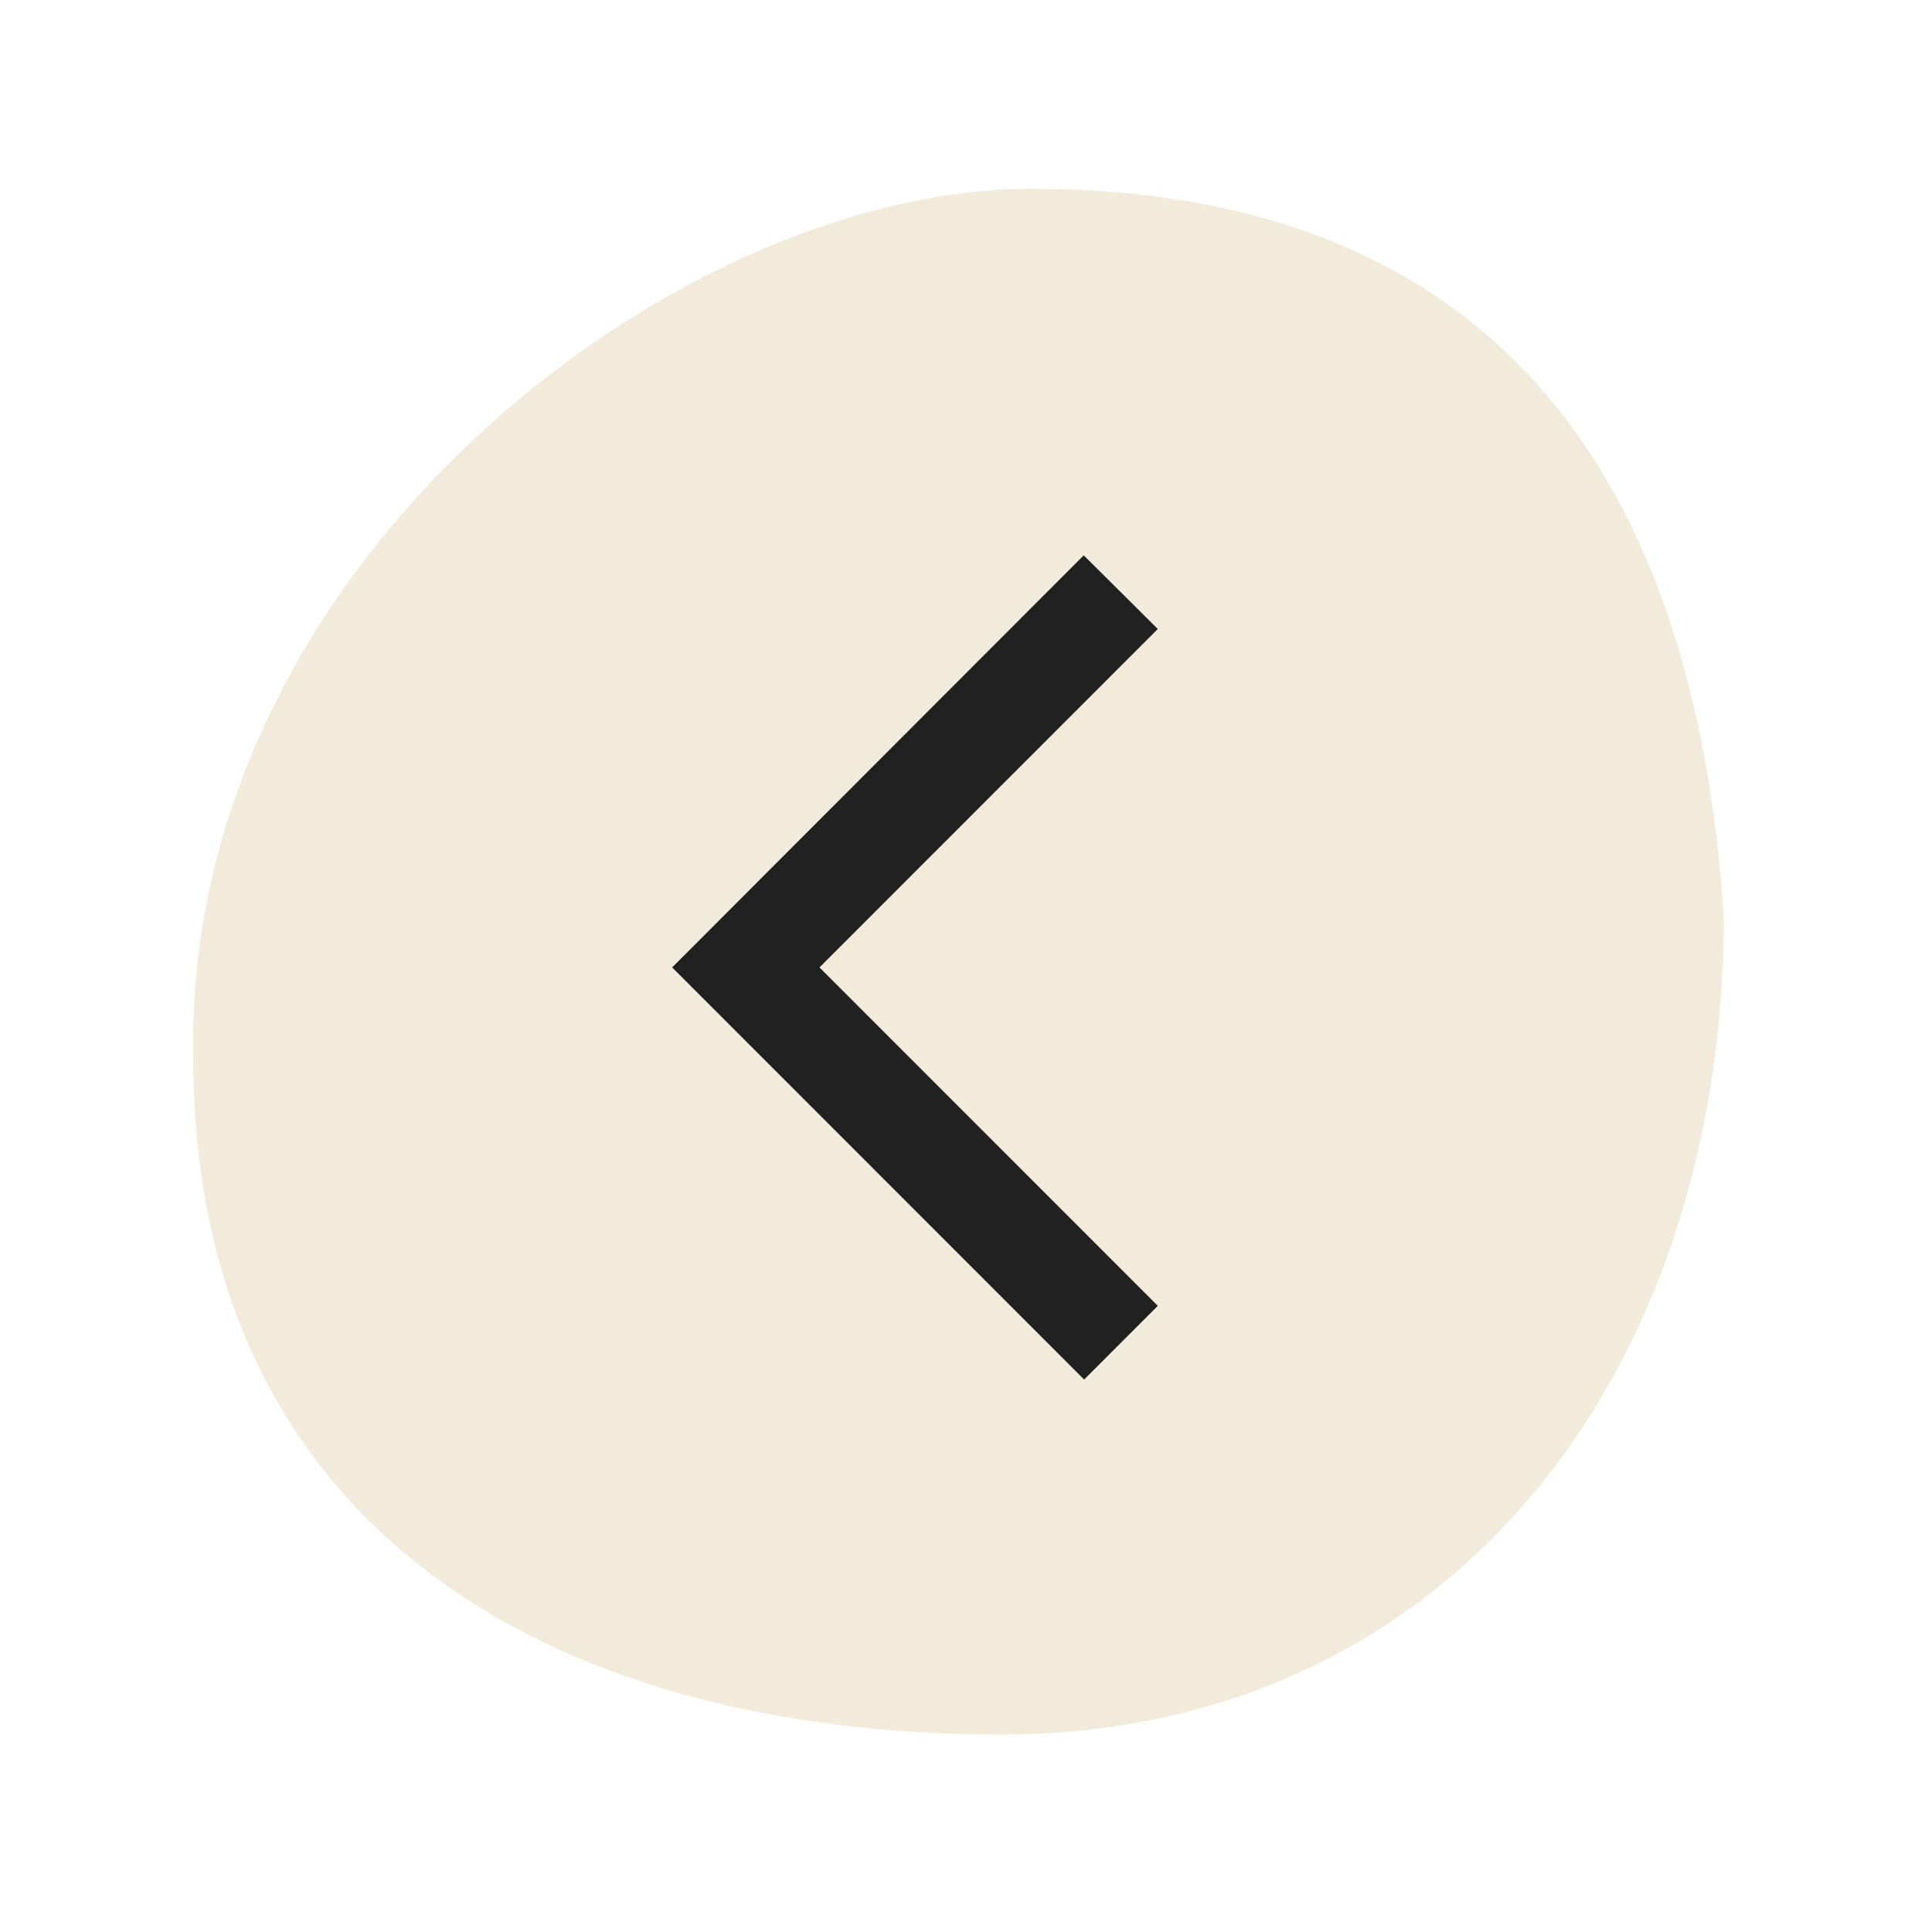
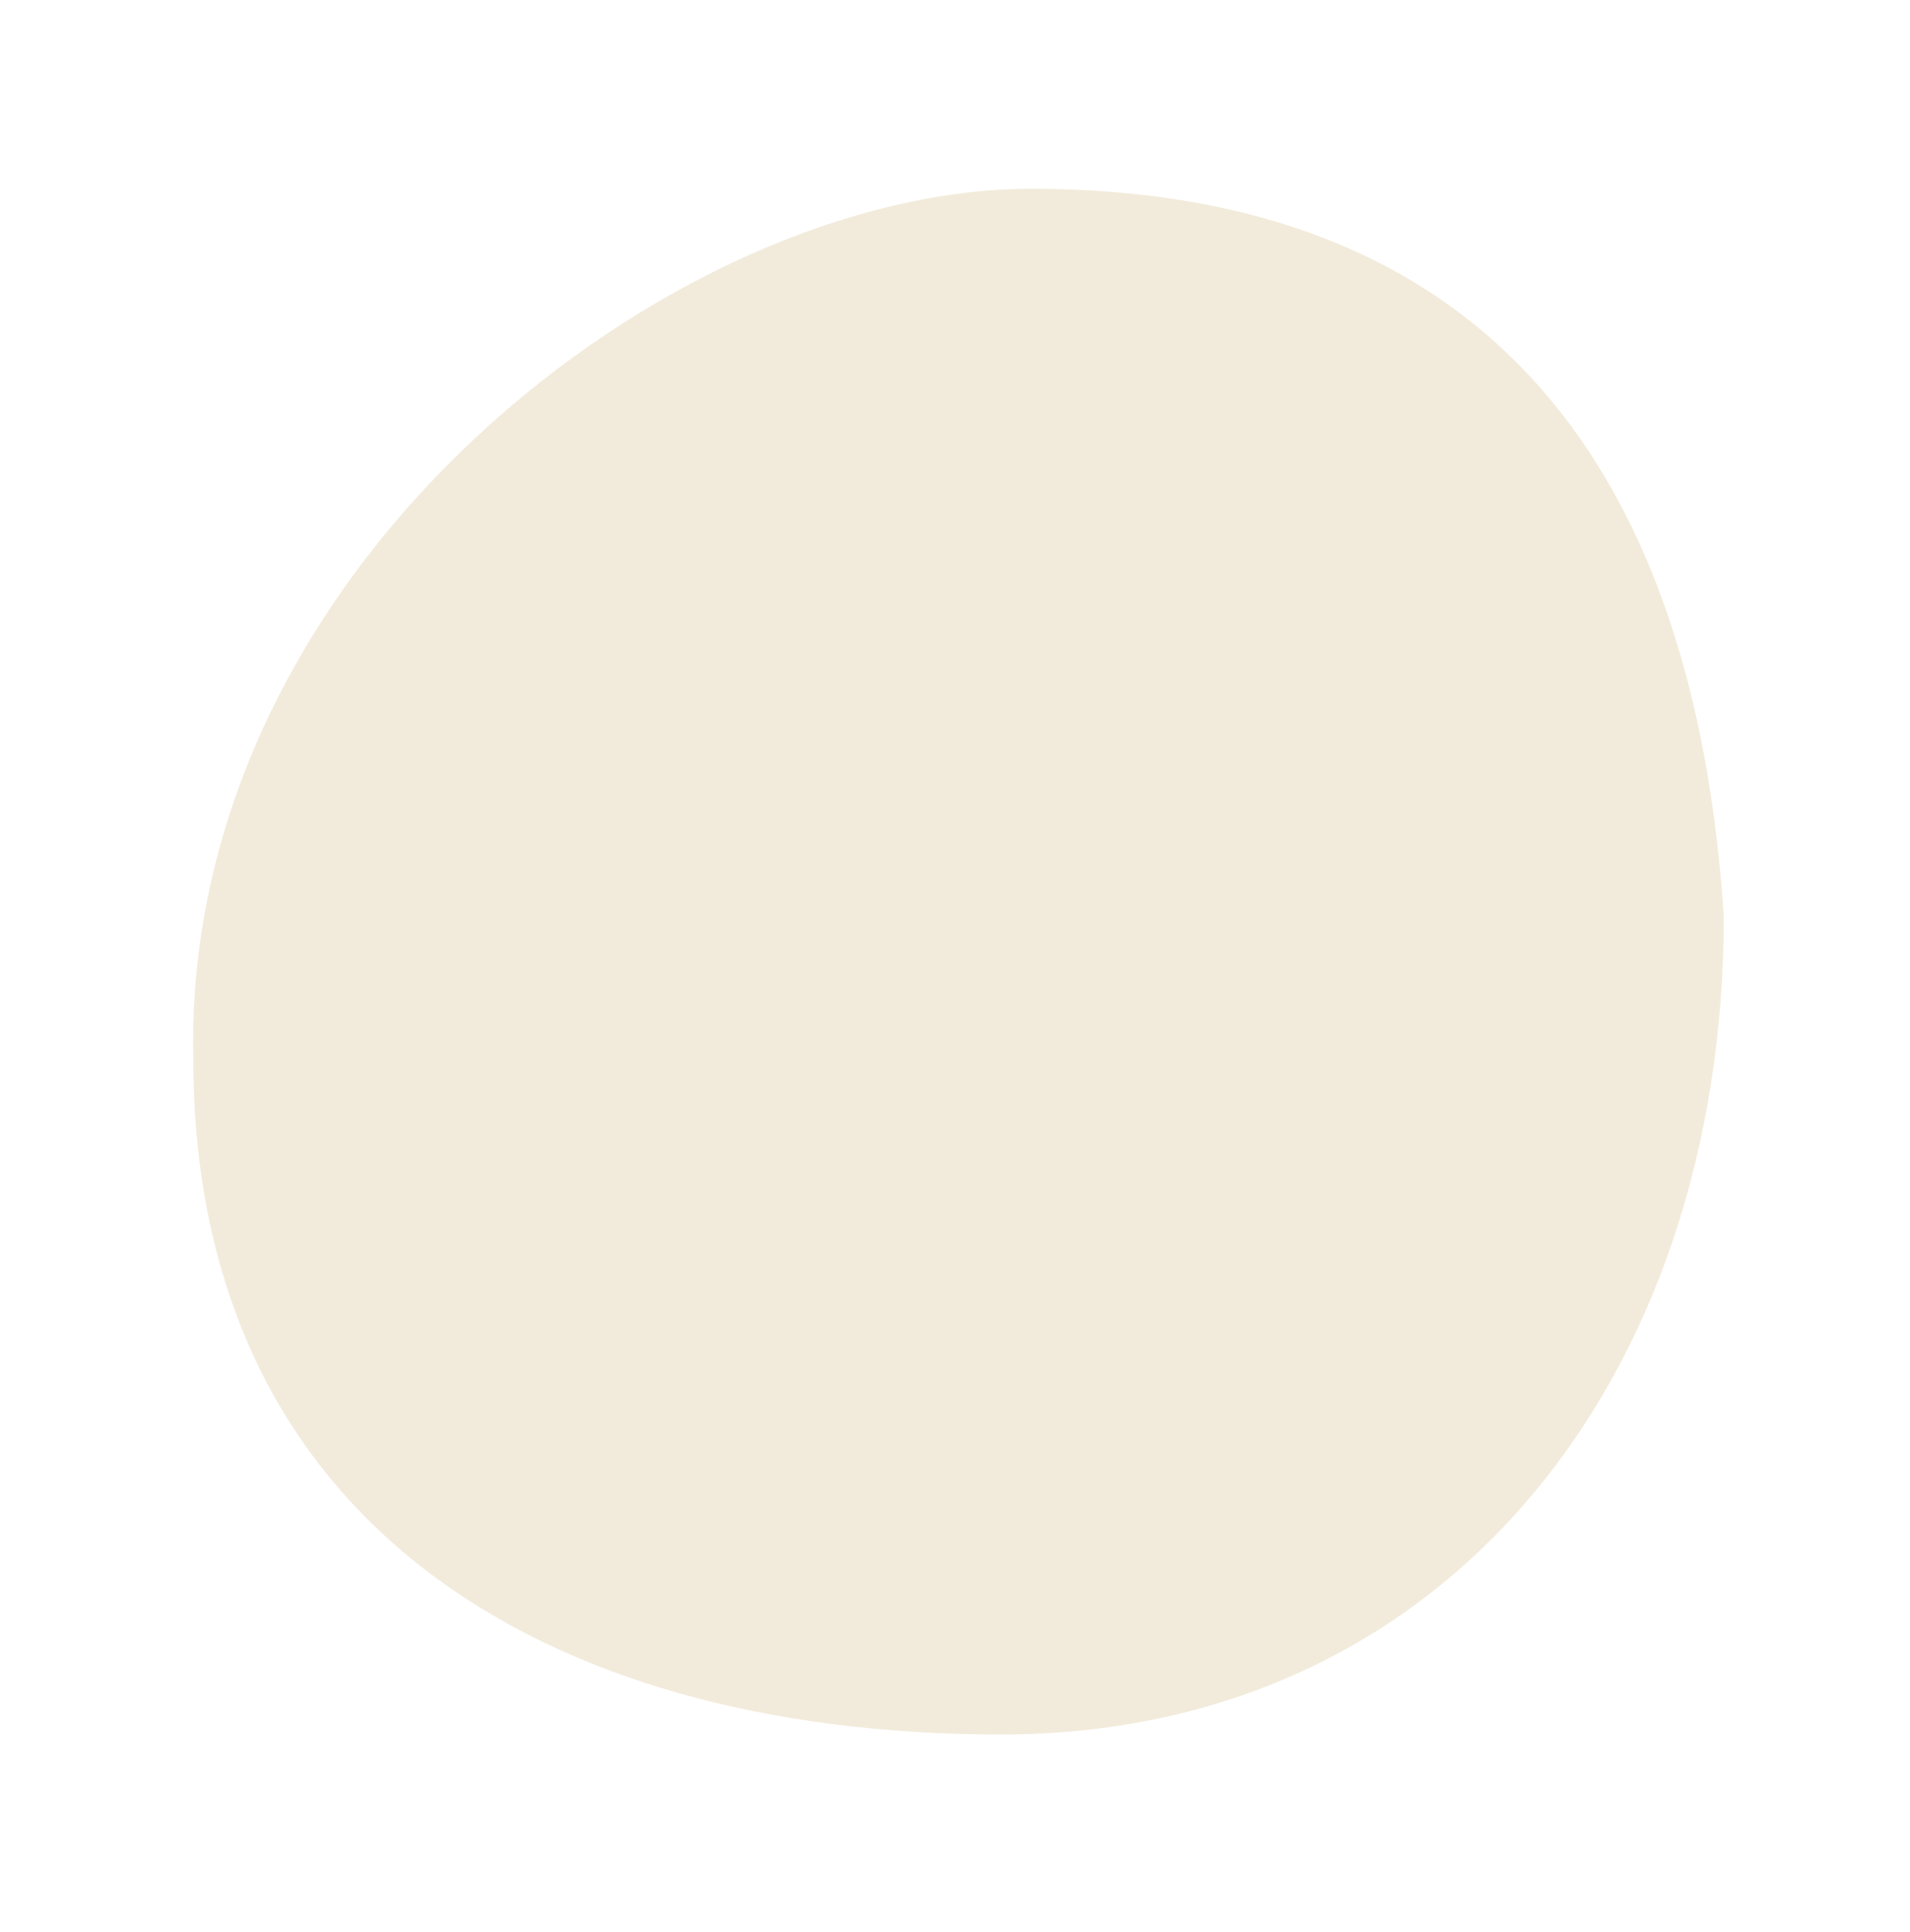
<svg xmlns="http://www.w3.org/2000/svg" width="89" height="90" viewBox="0 0 89 90" fill="none">
  <g filter="url(#filter0_d_7610_23971)">
    <path d="M80.321 39.887C80.321 61.444 67.316 78 46.645 78C25.114 78 9.009 67.911 9.009 46.527C8.492 23.504 31.487 6 48.024 6C73.172 6 79.287 24.194 80.321 39.887Z" fill="#F2EBDB" />
    <g clip-path="url(#clip0_7610_23971)">
-       <path d="M53.95 26.504L50.498 23.072L31.32 42.269L50.517 61.466L53.95 58.033L38.185 42.269L53.95 26.504V26.504Z" fill="#212121" />
-     </g>
+       </g>
  </g>
  <defs>
    <filter id="filter0_d_7610_23971" x="0.612" y="0.408" width="88.097" height="88.777" filterUnits="userSpaceOnUse" color-interpolation-filters="sRGB">
      <feFlood flood-opacity="0" result="BackgroundImageFix" />
      <feColorMatrix in="SourceAlpha" type="matrix" values="0 0 0 0 0 0 0 0 0 0 0 0 0 0 0 0 0 0 127 0" result="hardAlpha" />
      <feOffset dy="2.796" />
      <feGaussianBlur stdDeviation="4.194" />
      <feColorMatrix type="matrix" values="0 0 0 0 0 0 0 0 0 0 0 0 0 0 0 0 0 0 0.05 0" />
      <feBlend mode="normal" in2="BackgroundImageFix" result="effect1_dropShadow_7610_23971" />
      <feBlend mode="normal" in="SourceGraphic" in2="effect1_dropShadow_7610_23971" result="shape" />
    </filter>
    <clipPath id="clip0_7610_23971">
-       <rect width="46.538" height="46.538" fill="white" transform="translate(20 19)" />
-     </clipPath>
+       </clipPath>
  </defs>
</svg>